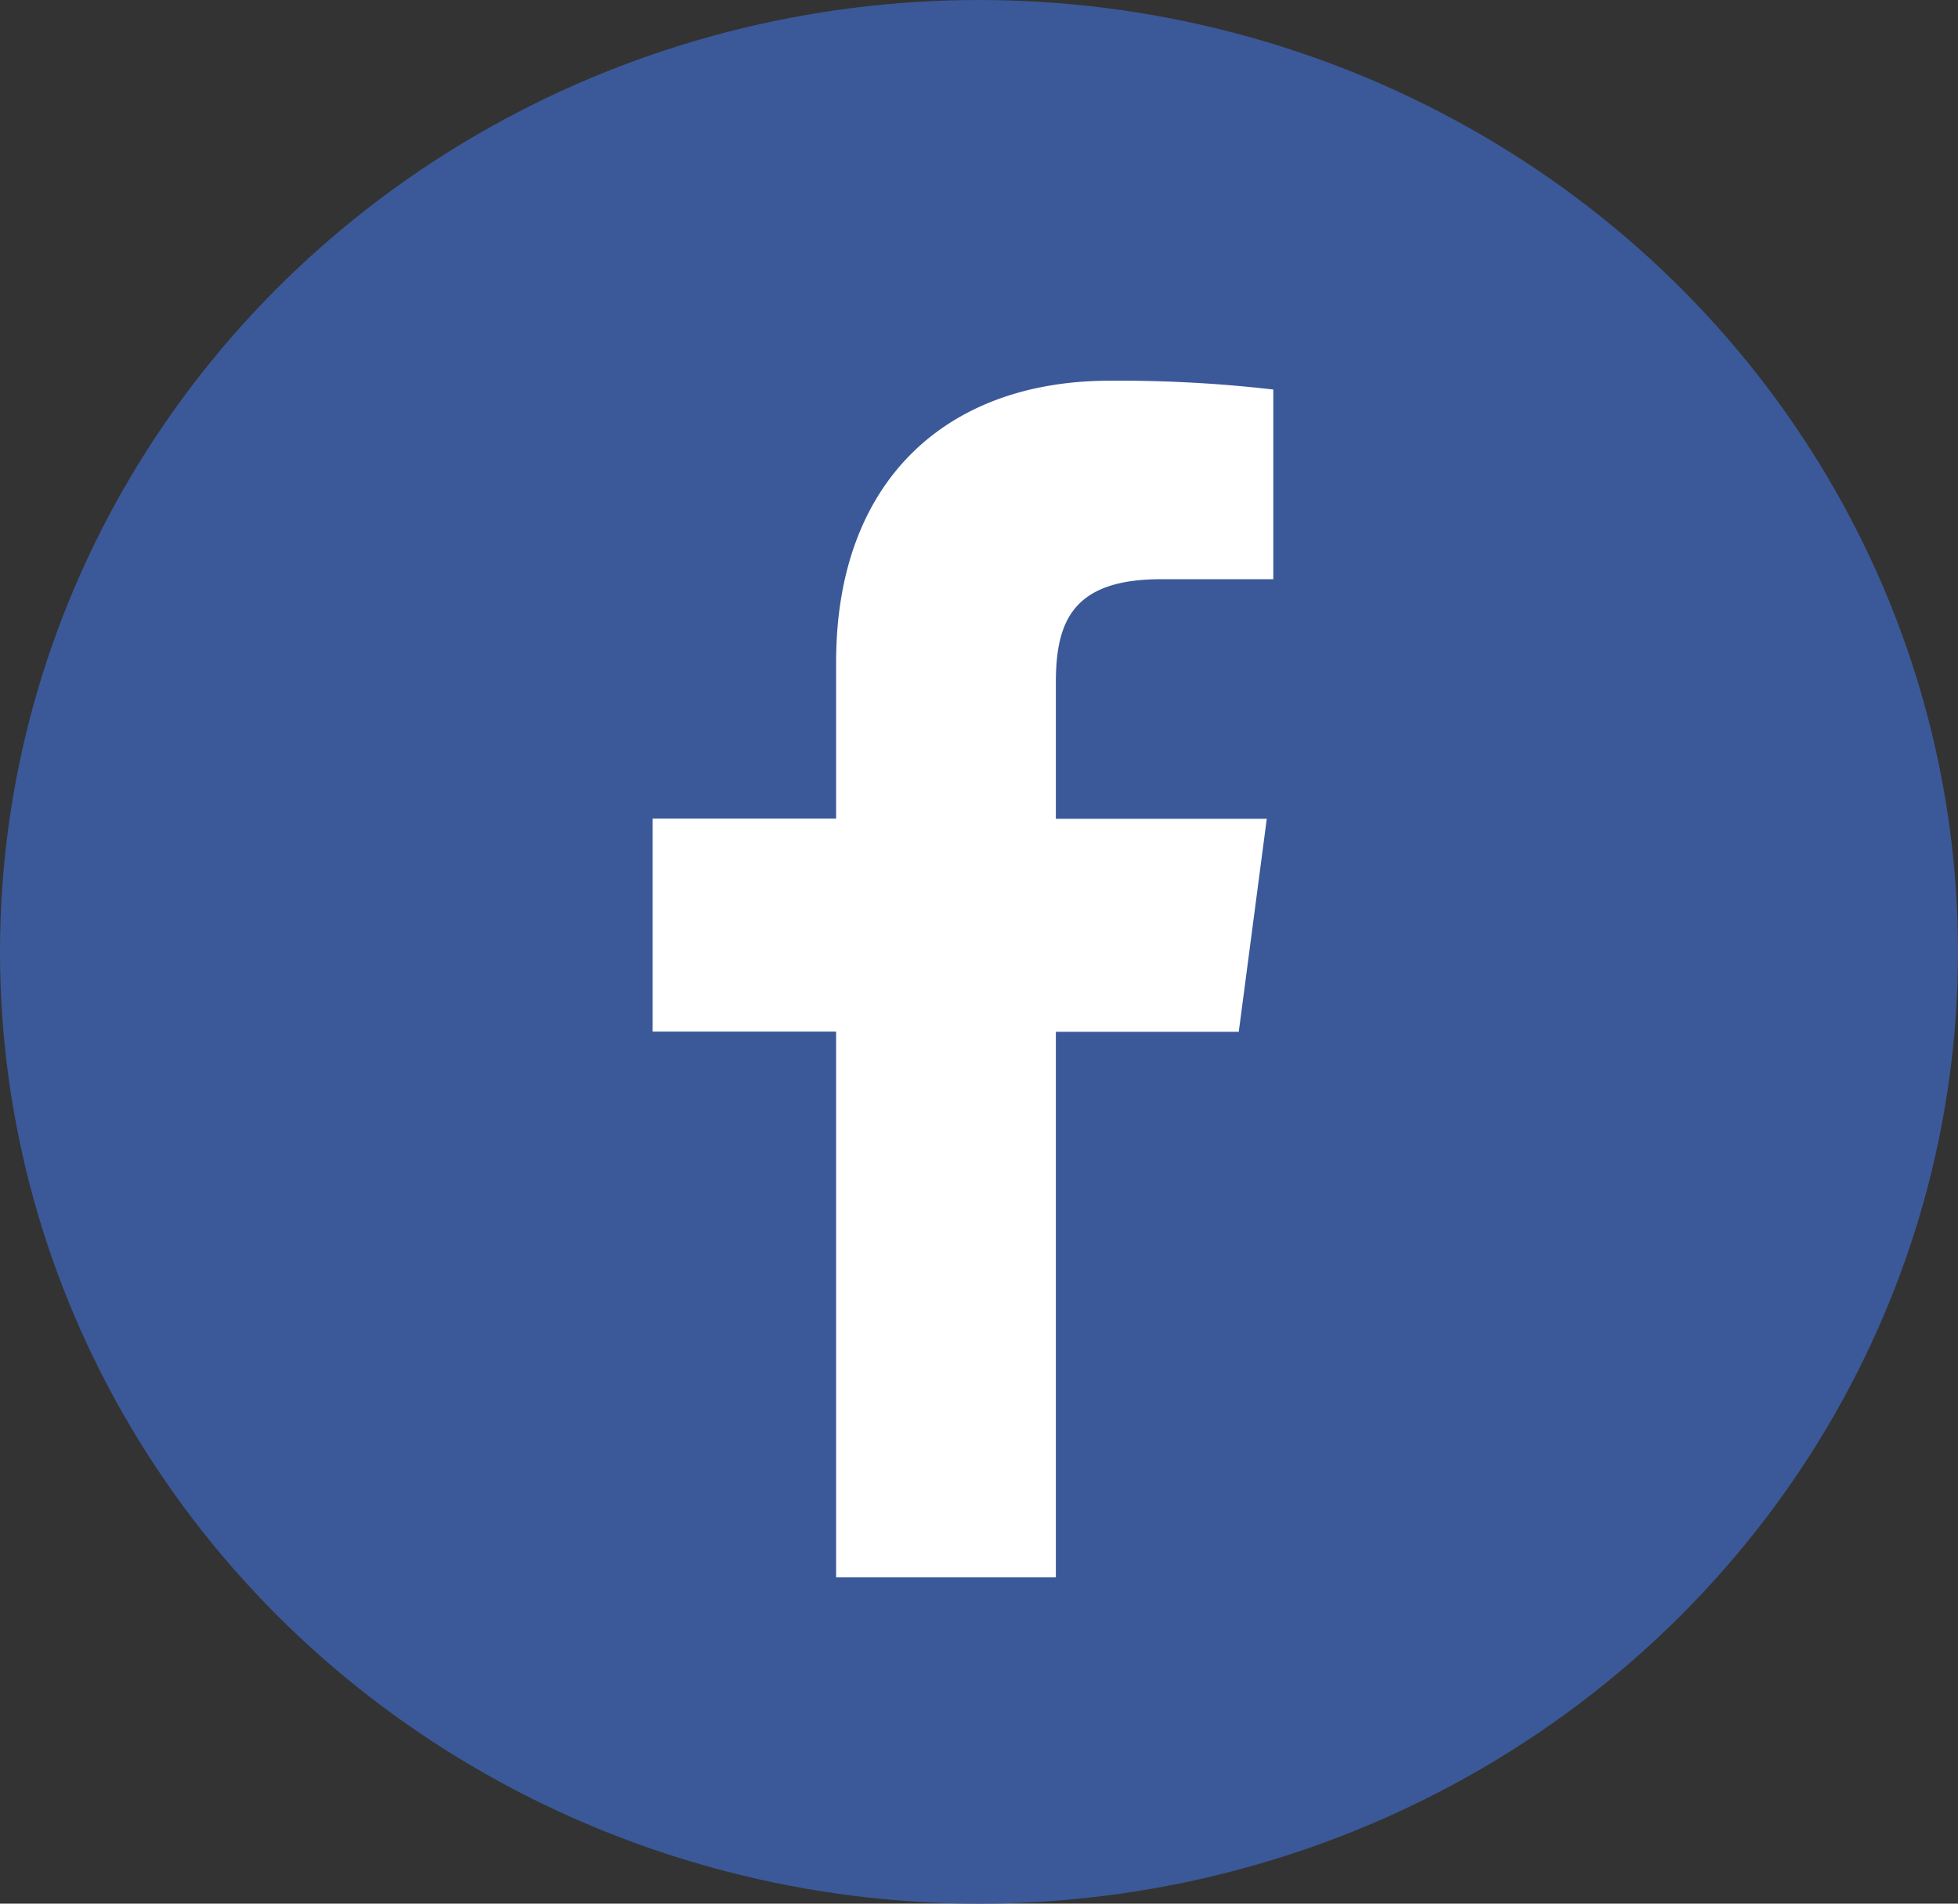
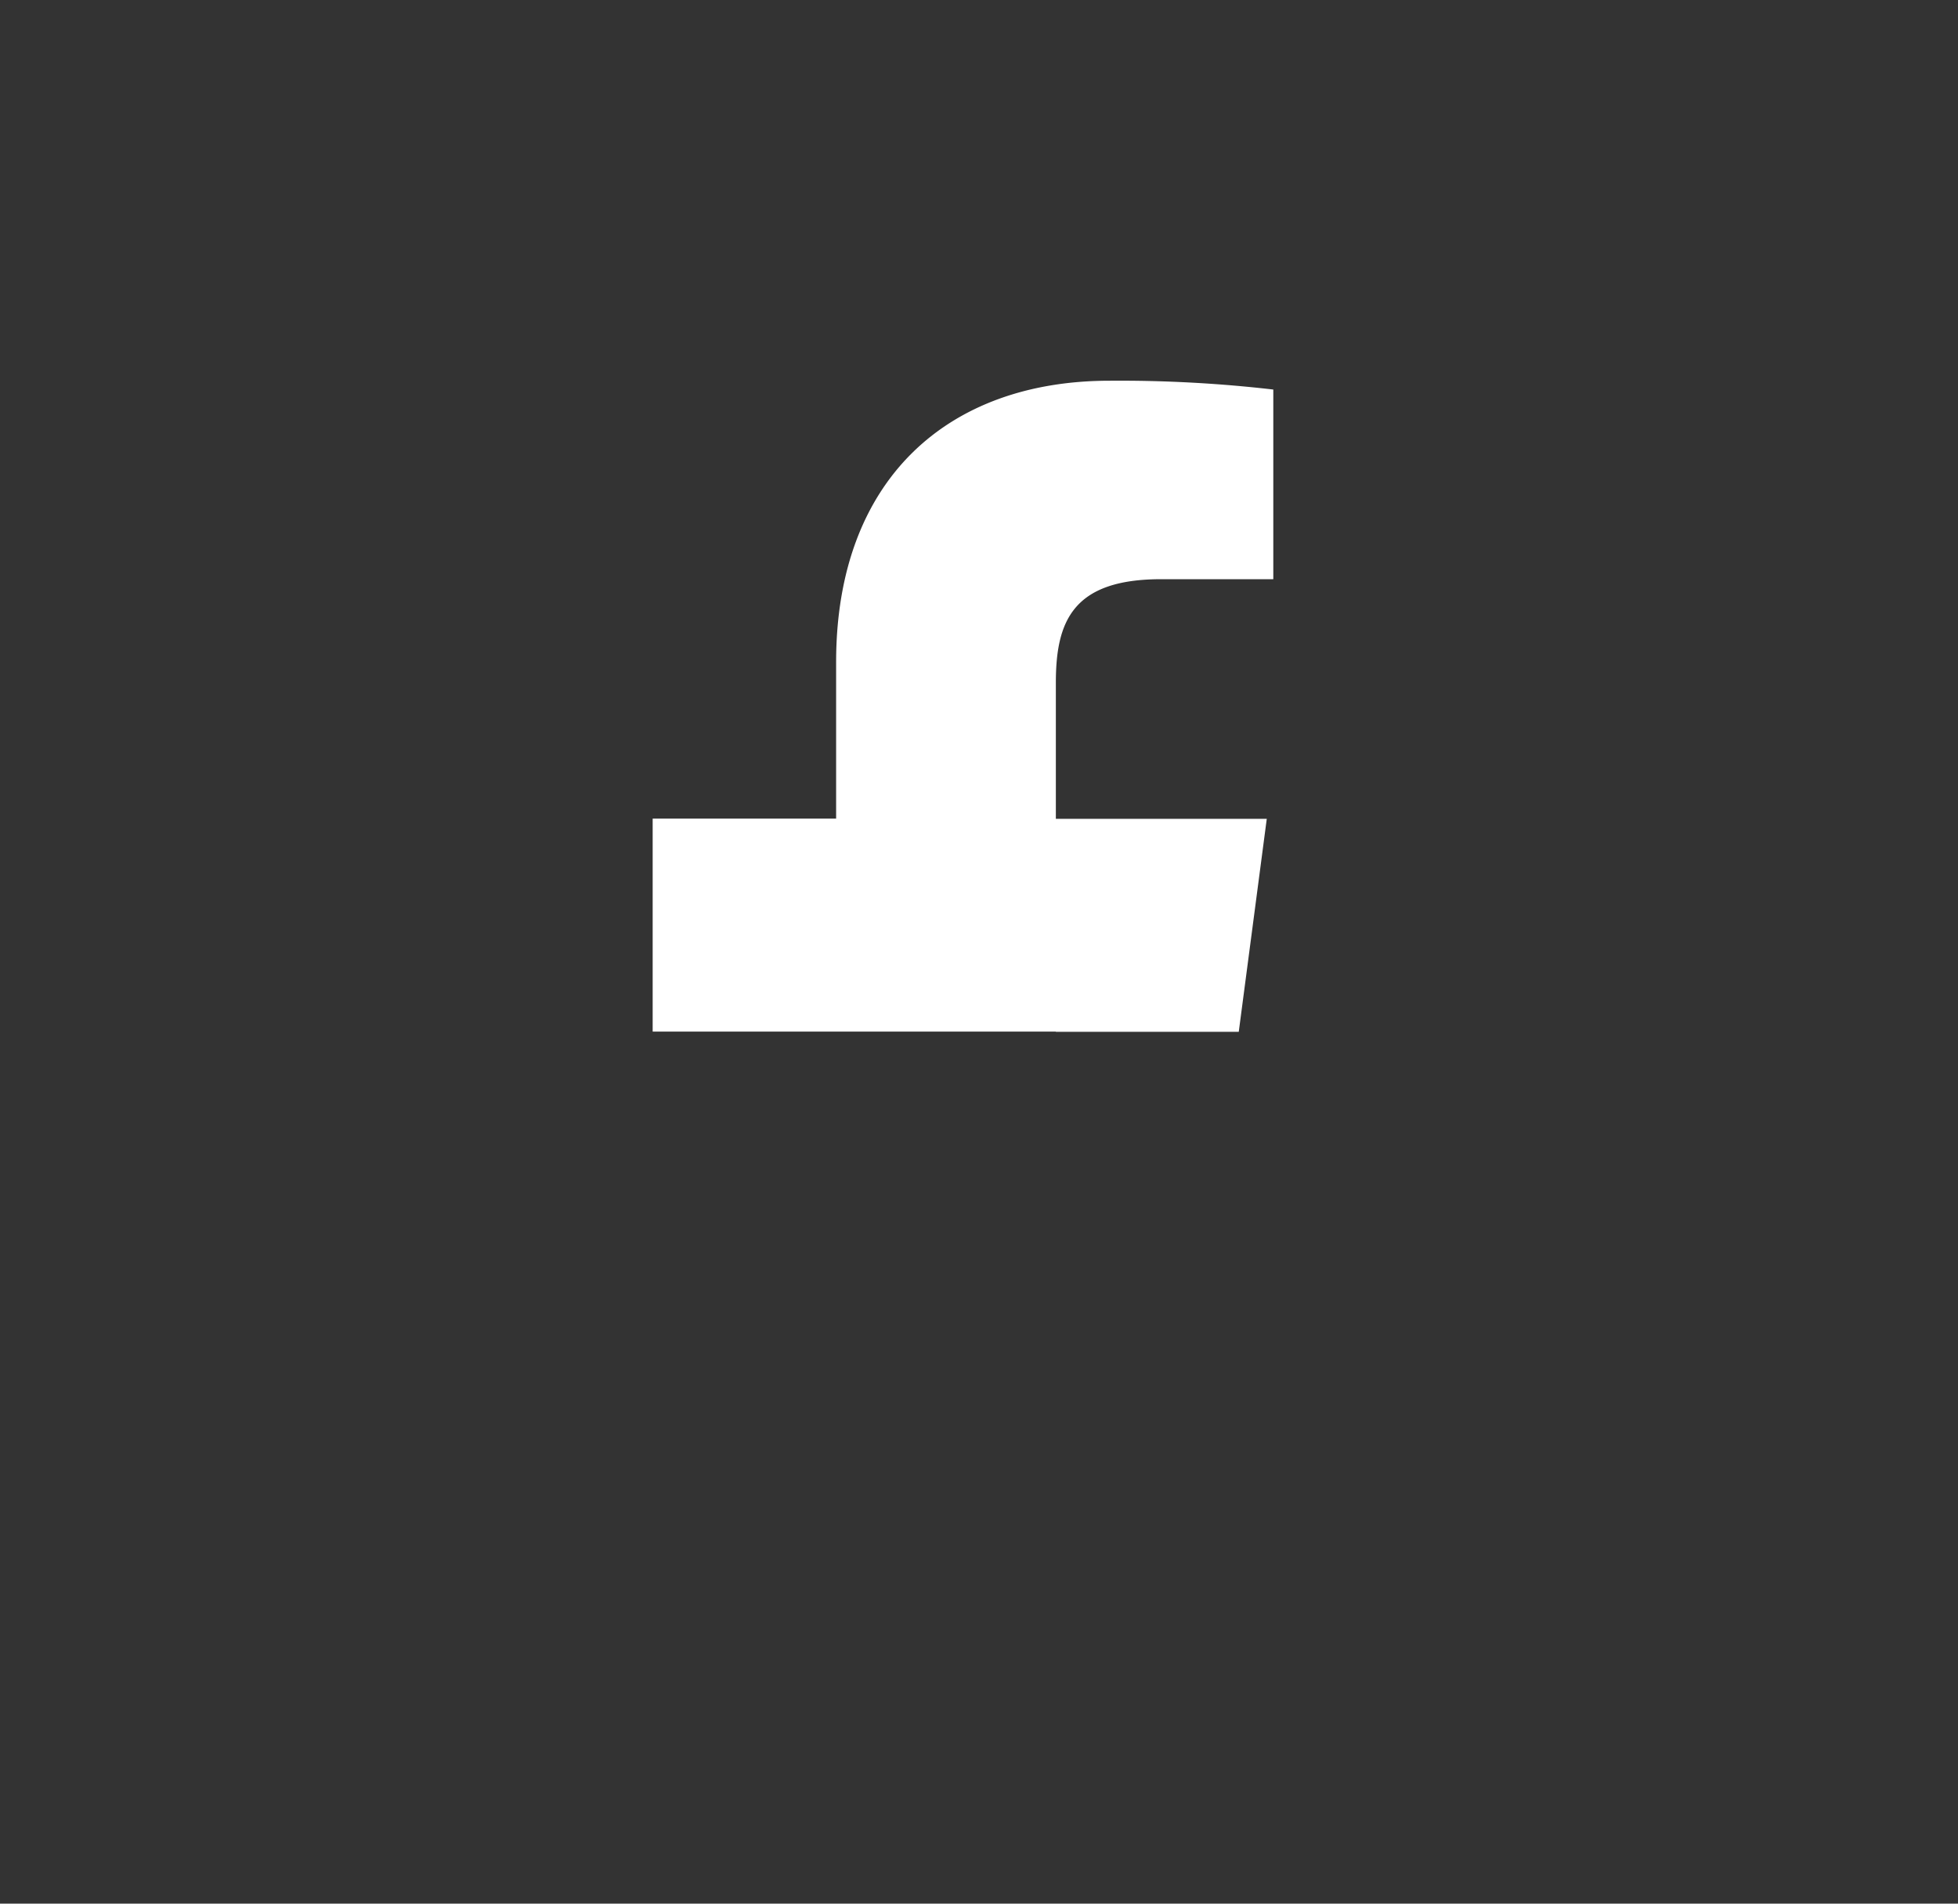
<svg xmlns="http://www.w3.org/2000/svg" id="Group_217" data-name="Group 217" width="36" height="35" viewBox="0 0 36 35">
  <rect x="0" y="0" width="36" height="35" fill="#333333" stroke="none" />
-   <ellipse id="Ellipse_1" data-name="Ellipse 1" cx="18" cy="17.5" rx="18" ry="17.5" fill="#3b5998" />
  <g id="Group_1" data-name="Group 1" transform="translate(12 7)">
-     <path id="Path_1" data-name="Path 1" d="M11.424,3.649H9.347c-1.629,0-1.934.781-1.934,1.906v2.5h3.878l-.515,3.916H7.413V22H3.373V11.967H0V8.051H3.373V5.174C3.373,1.82,5.421,0,8.4,0a24.519,24.519,0,0,1,3.011.162V3.649Z" fill="#fff" />
+     <path id="Path_1" data-name="Path 1" d="M11.424,3.649H9.347c-1.629,0-1.934.781-1.934,1.906v2.5h3.878l-.515,3.916H7.413V22V11.967H0V8.051H3.373V5.174C3.373,1.82,5.421,0,8.4,0a24.519,24.519,0,0,1,3.011.162V3.649Z" fill="#fff" />
  </g>
</svg>